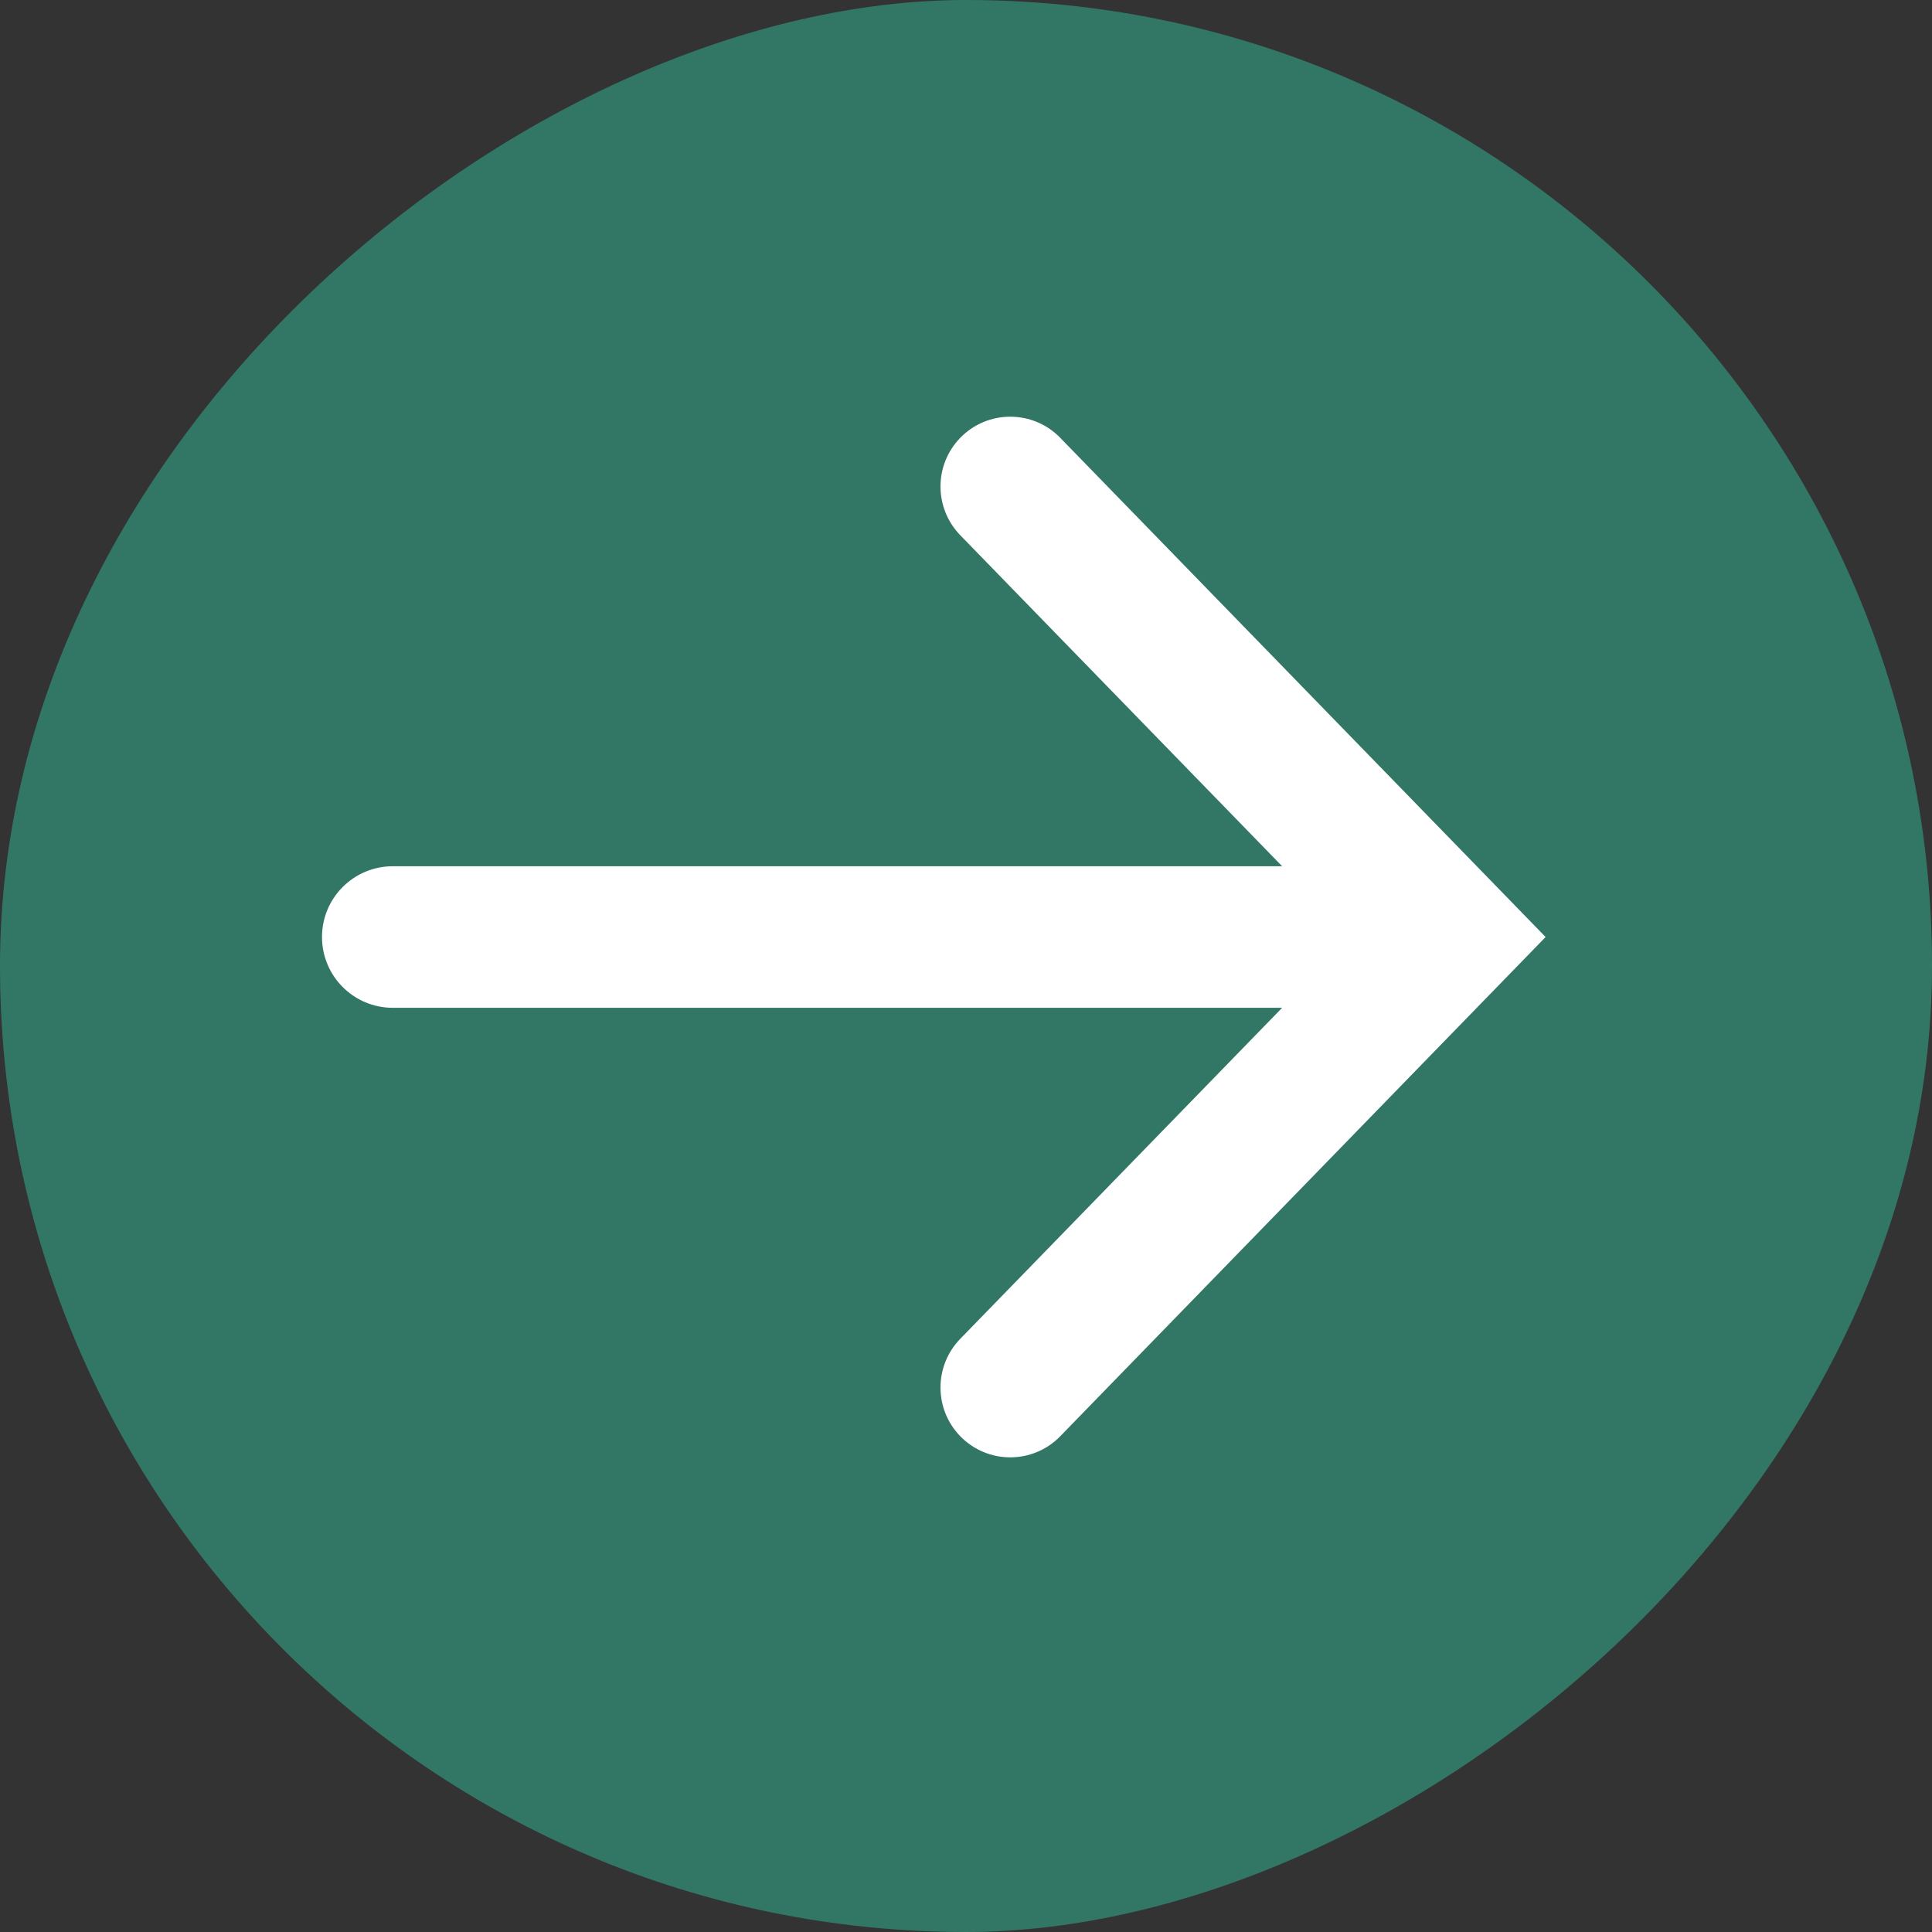
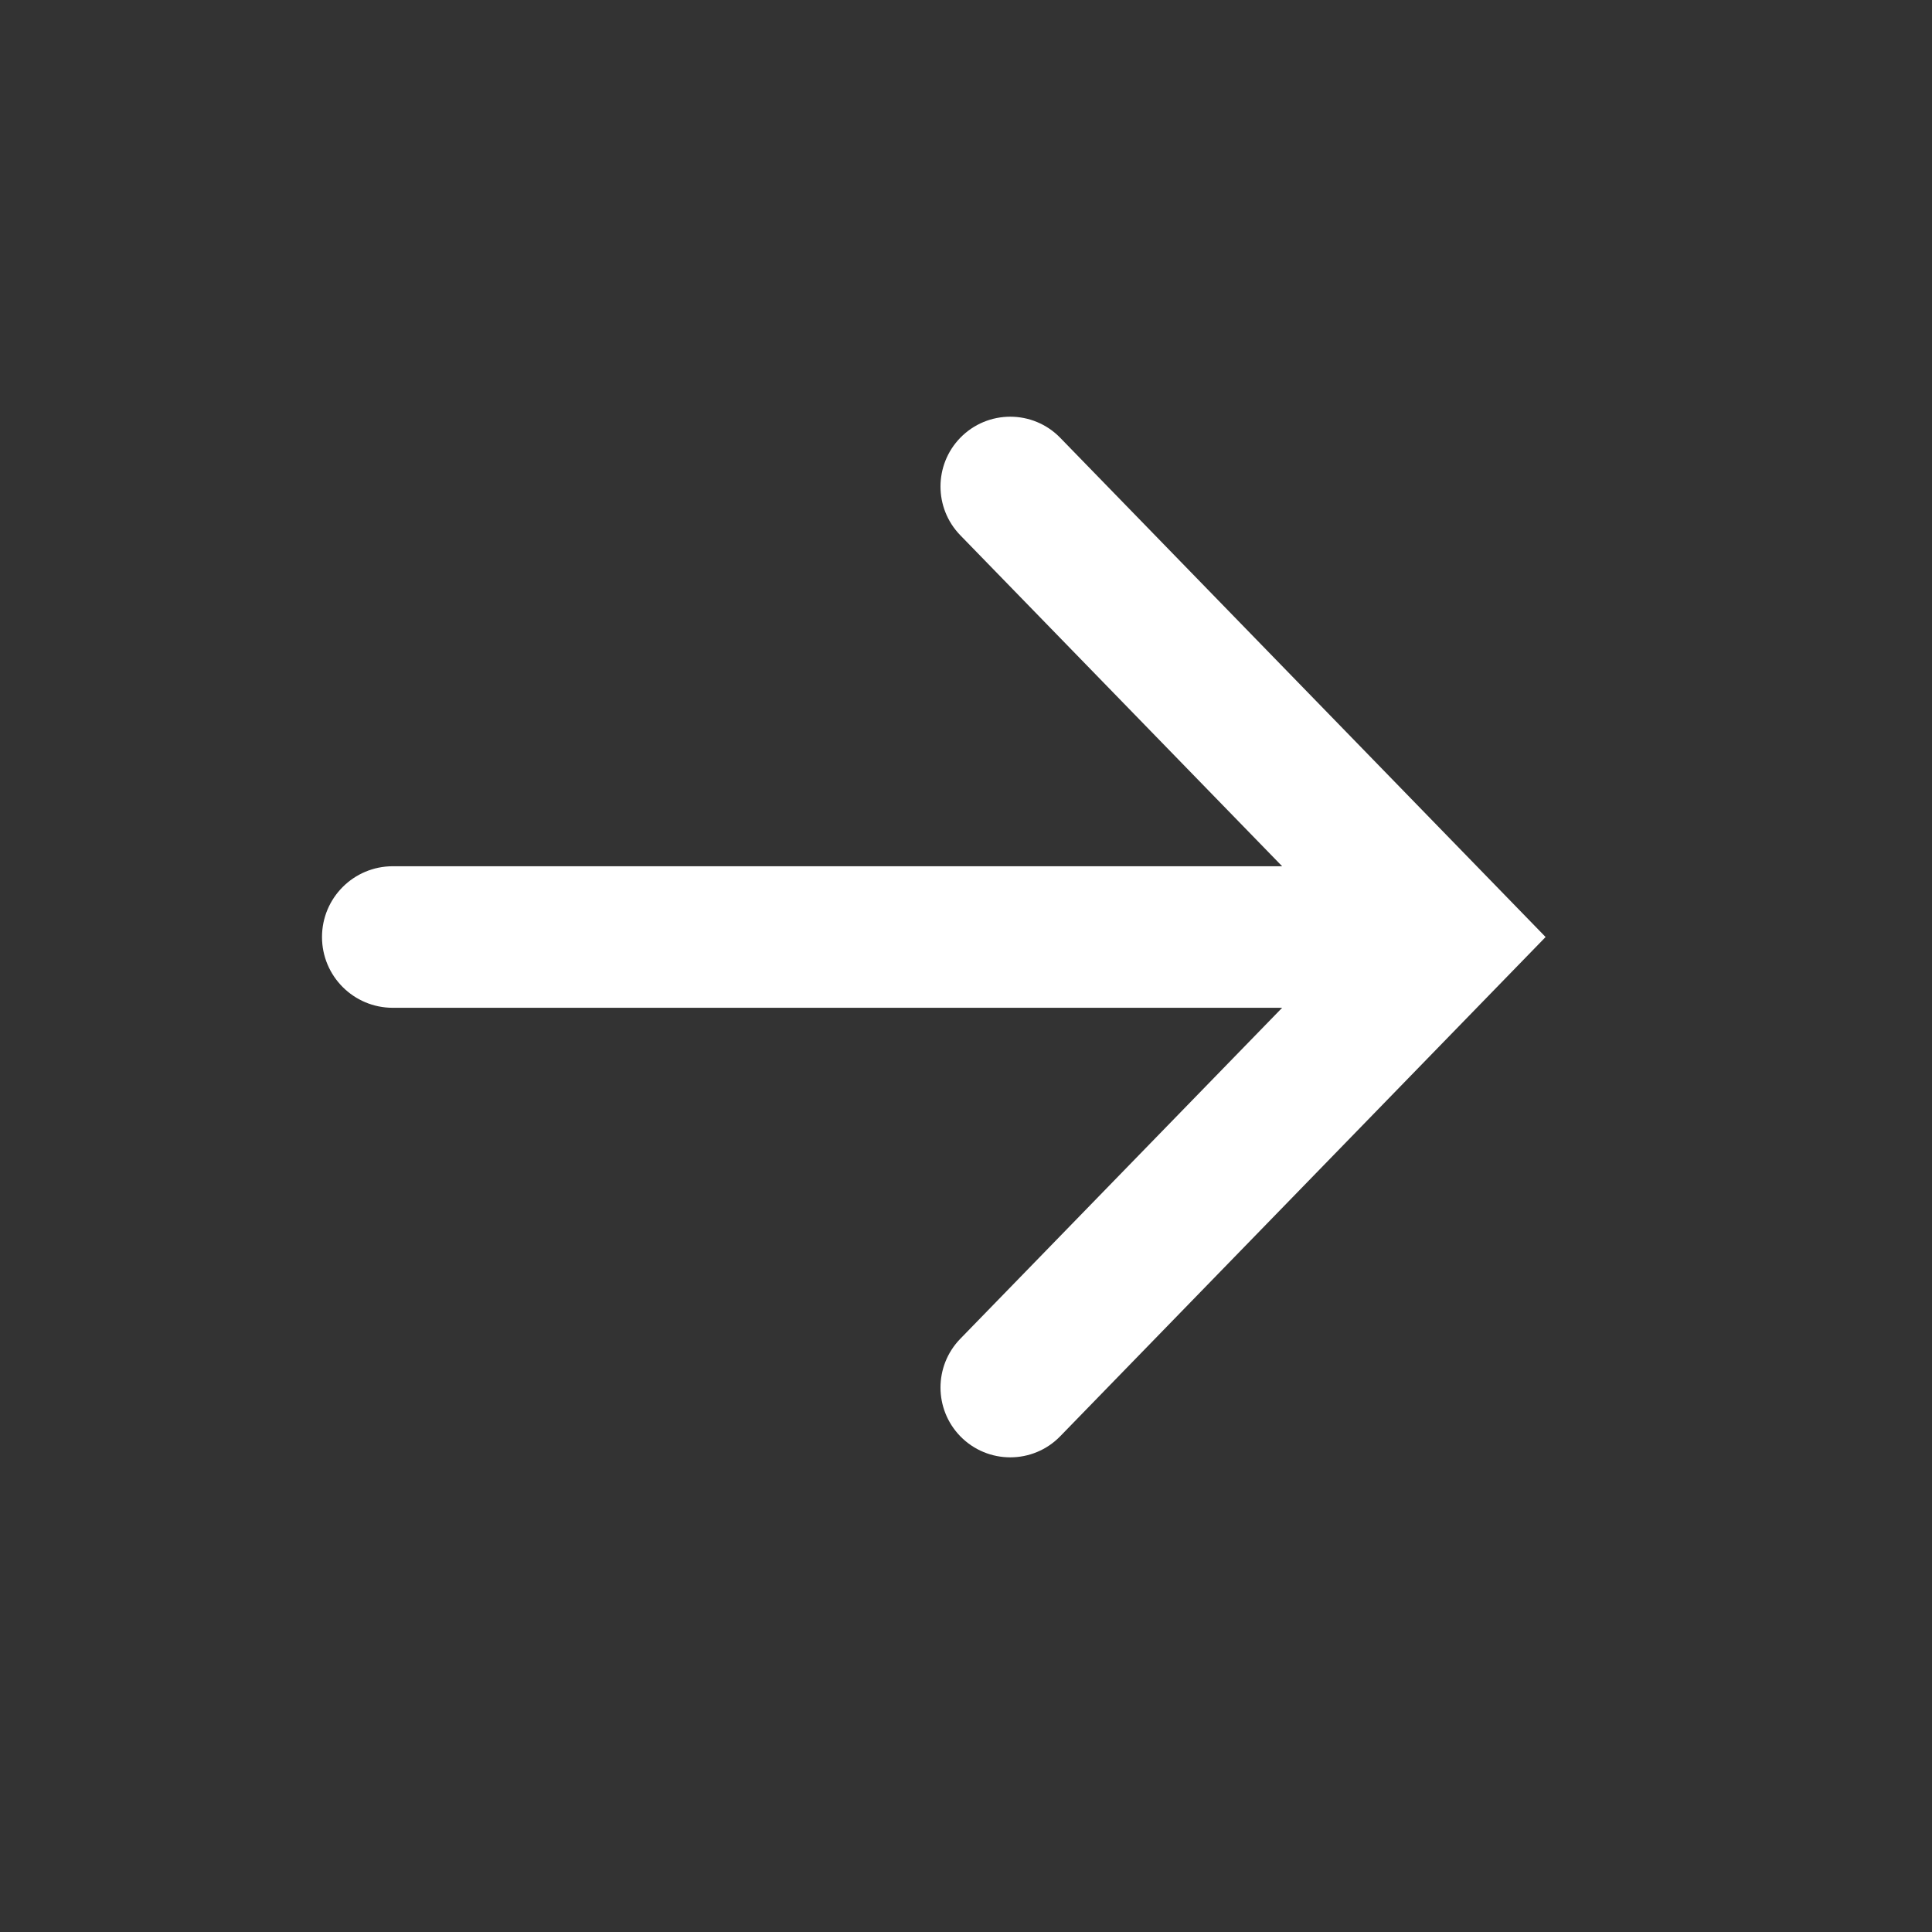
<svg xmlns="http://www.w3.org/2000/svg" width="30" height="30" viewBox="0 0 30 30" fill="none">
  <rect x="0" y="0" width="30" height="30" fill="#333333" stroke="none" />
-   <rect y="30" width="30" height="30" rx="15" transform="rotate(-90 0 30)" fill="#327766" />
-   <path d="M19.909 13.451L14.91 8.31C14.502 7.889 14.502 7.22 14.91 6.799C15.336 6.361 16.039 6.361 16.464 6.799L24 14.55L16.464 22.301C16.039 22.739 15.336 22.739 14.91 22.301C14.502 21.88 14.502 21.211 14.91 20.79L19.909 15.649H6.099C5.492 15.649 5 15.157 5 14.55C5 13.943 5.492 13.451 6.099 13.451H19.909Z" fill="white" />
+   <path d="M19.909 13.451L14.91 8.31C14.502 7.889 14.502 7.22 14.91 6.799C15.336 6.361 16.039 6.361 16.464 6.799L24 14.55L16.464 22.301C16.039 22.739 15.336 22.739 14.91 22.301C14.502 21.88 14.502 21.211 14.91 20.79L19.909 15.649H6.099C5.492 15.649 5 15.157 5 14.55C5 13.943 5.492 13.451 6.099 13.451H19.909" fill="white" />
</svg>